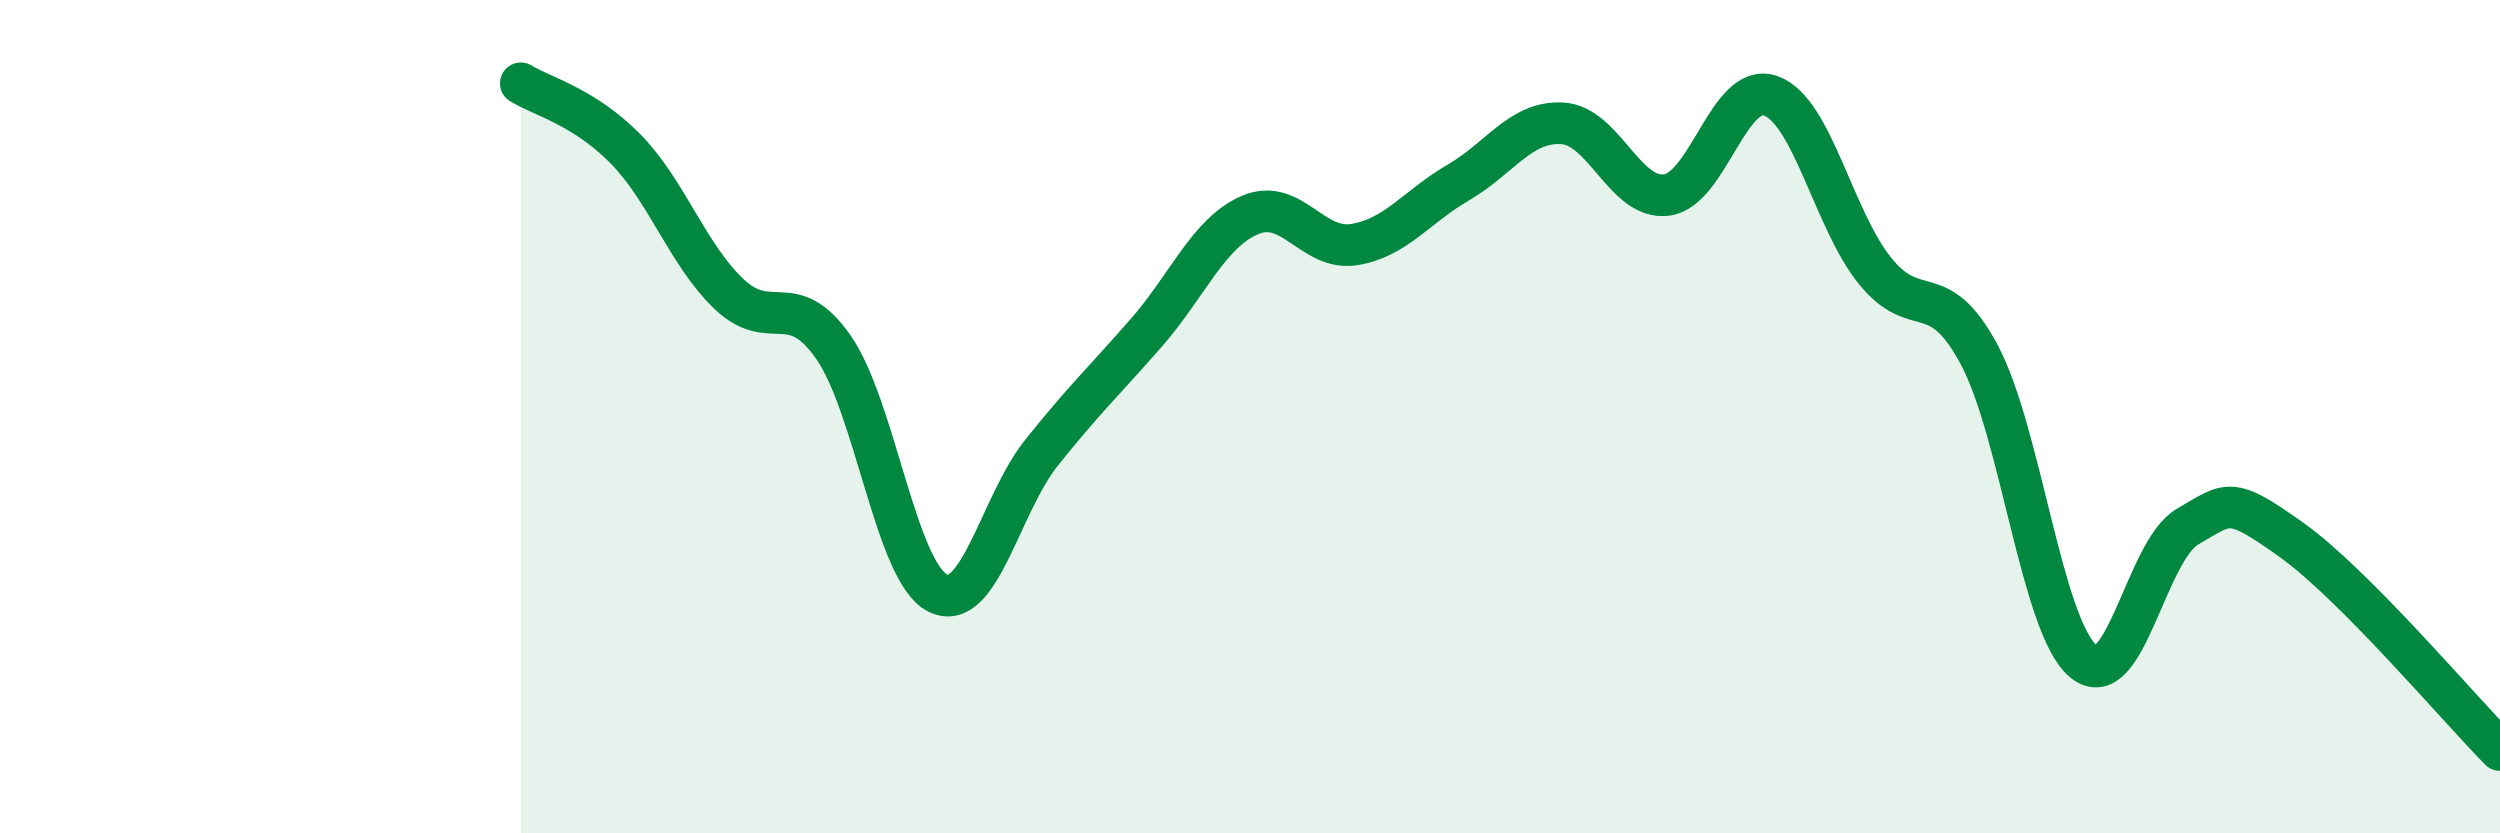
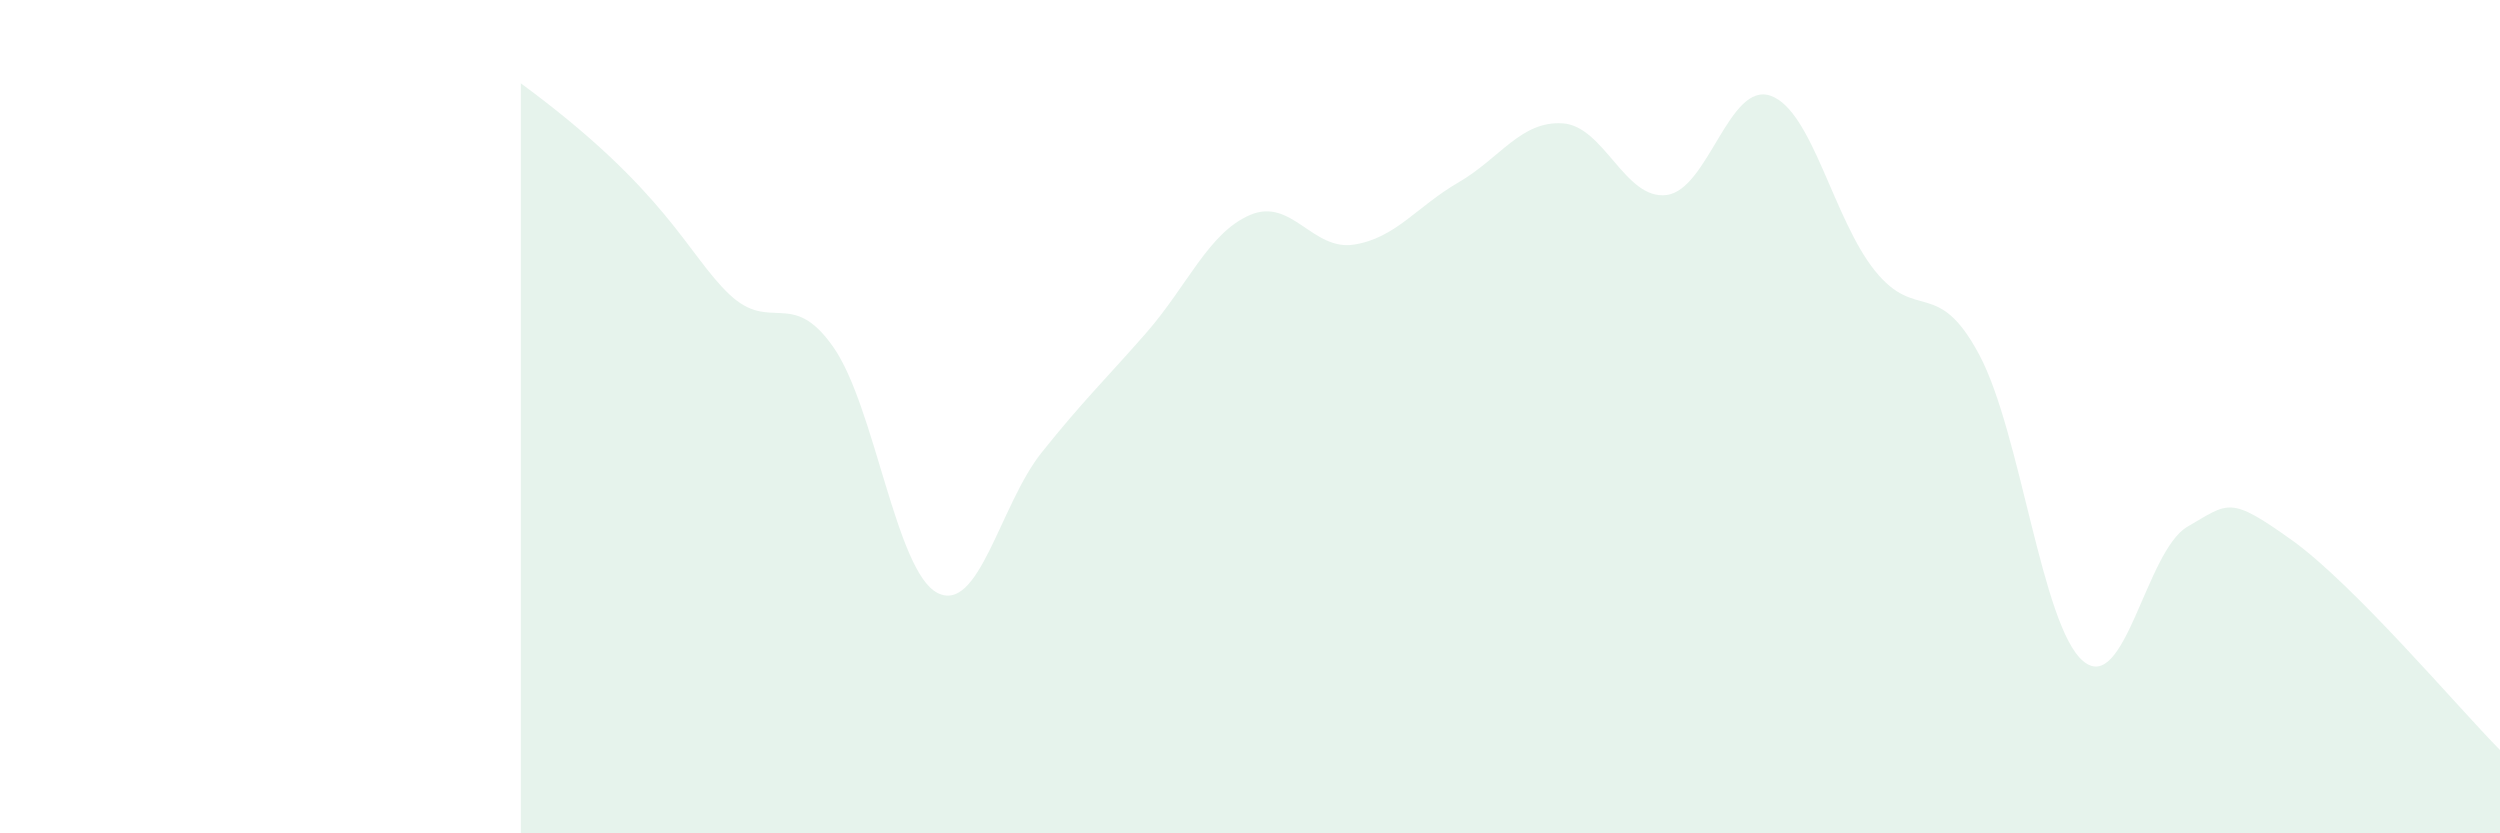
<svg xmlns="http://www.w3.org/2000/svg" width="60" height="20" viewBox="0 0 60 20">
-   <path d="M 12.5,2 C 13,2.31 14,2.55 15,3.56 C 16,4.57 16.5,6.11 17.5,7.06 C 18.5,8.01 19,6.9 20,8.33 C 21,9.76 21.5,13.72 22.5,14.23 C 23.5,14.74 24,12.11 25,10.86 C 26,9.61 26.5,9.14 27.5,8 C 28.5,6.86 29,5.59 30,5.16 C 31,4.73 31.5,6.03 32.5,5.87 C 33.5,5.71 34,4.96 35,4.38 C 36,3.8 36.5,2.9 37.5,2.96 C 38.5,3.02 39,4.81 40,4.68 C 41,4.55 41.5,1.94 42.5,2.3 C 43.5,2.66 44,5.26 45,6.5 C 46,7.74 46.5,6.64 47.5,8.51 C 48.5,10.38 49,15.04 50,15.87 C 51,16.7 51.5,13.22 52.5,12.64 C 53.5,12.06 53.5,11.89 55,12.96 C 56.5,14.03 59,16.99 60,18L60 20L12.5 20Z" fill="#008740" opacity="0.1" stroke-linecap="round" stroke-linejoin="round" />
-   <path d="M 12.5,2 C 13,2.31 14,2.55 15,3.56 C 16,4.57 16.5,6.11 17.5,7.06 C 18.5,8.01 19,6.9 20,8.33 C 21,9.76 21.5,13.72 22.5,14.23 C 23.5,14.74 24,12.11 25,10.86 C 26,9.61 26.5,9.14 27.5,8 C 28.5,6.86 29,5.59 30,5.16 C 31,4.73 31.5,6.03 32.5,5.87 C 33.5,5.71 34,4.96 35,4.38 C 36,3.8 36.5,2.9 37.5,2.96 C 38.5,3.02 39,4.81 40,4.68 C 41,4.55 41.5,1.94 42.5,2.3 C 43.5,2.66 44,5.26 45,6.5 C 46,7.74 46.5,6.64 47.5,8.51 C 48.5,10.38 49,15.04 50,15.87 C 51,16.7 51.5,13.22 52.5,12.64 C 53.5,12.06 53.5,11.89 55,12.96 C 56.5,14.03 59,16.99 60,18" stroke="#008740" stroke-width="1" fill="none" stroke-linecap="round" stroke-linejoin="round" />
+   <path d="M 12.5,2 C 16,4.57 16.5,6.11 17.5,7.06 C 18.5,8.01 19,6.9 20,8.33 C 21,9.76 21.5,13.72 22.5,14.23 C 23.5,14.74 24,12.11 25,10.86 C 26,9.61 26.5,9.14 27.5,8 C 28.5,6.86 29,5.59 30,5.16 C 31,4.73 31.5,6.03 32.5,5.87 C 33.5,5.71 34,4.96 35,4.38 C 36,3.8 36.5,2.9 37.5,2.96 C 38.5,3.02 39,4.81 40,4.68 C 41,4.55 41.5,1.94 42.5,2.3 C 43.5,2.66 44,5.26 45,6.5 C 46,7.74 46.5,6.64 47.5,8.51 C 48.5,10.38 49,15.04 50,15.87 C 51,16.7 51.5,13.22 52.5,12.64 C 53.5,12.06 53.5,11.89 55,12.96 C 56.5,14.03 59,16.99 60,18L60 20L12.5 20Z" fill="#008740" opacity="0.1" stroke-linecap="round" stroke-linejoin="round" />
</svg>